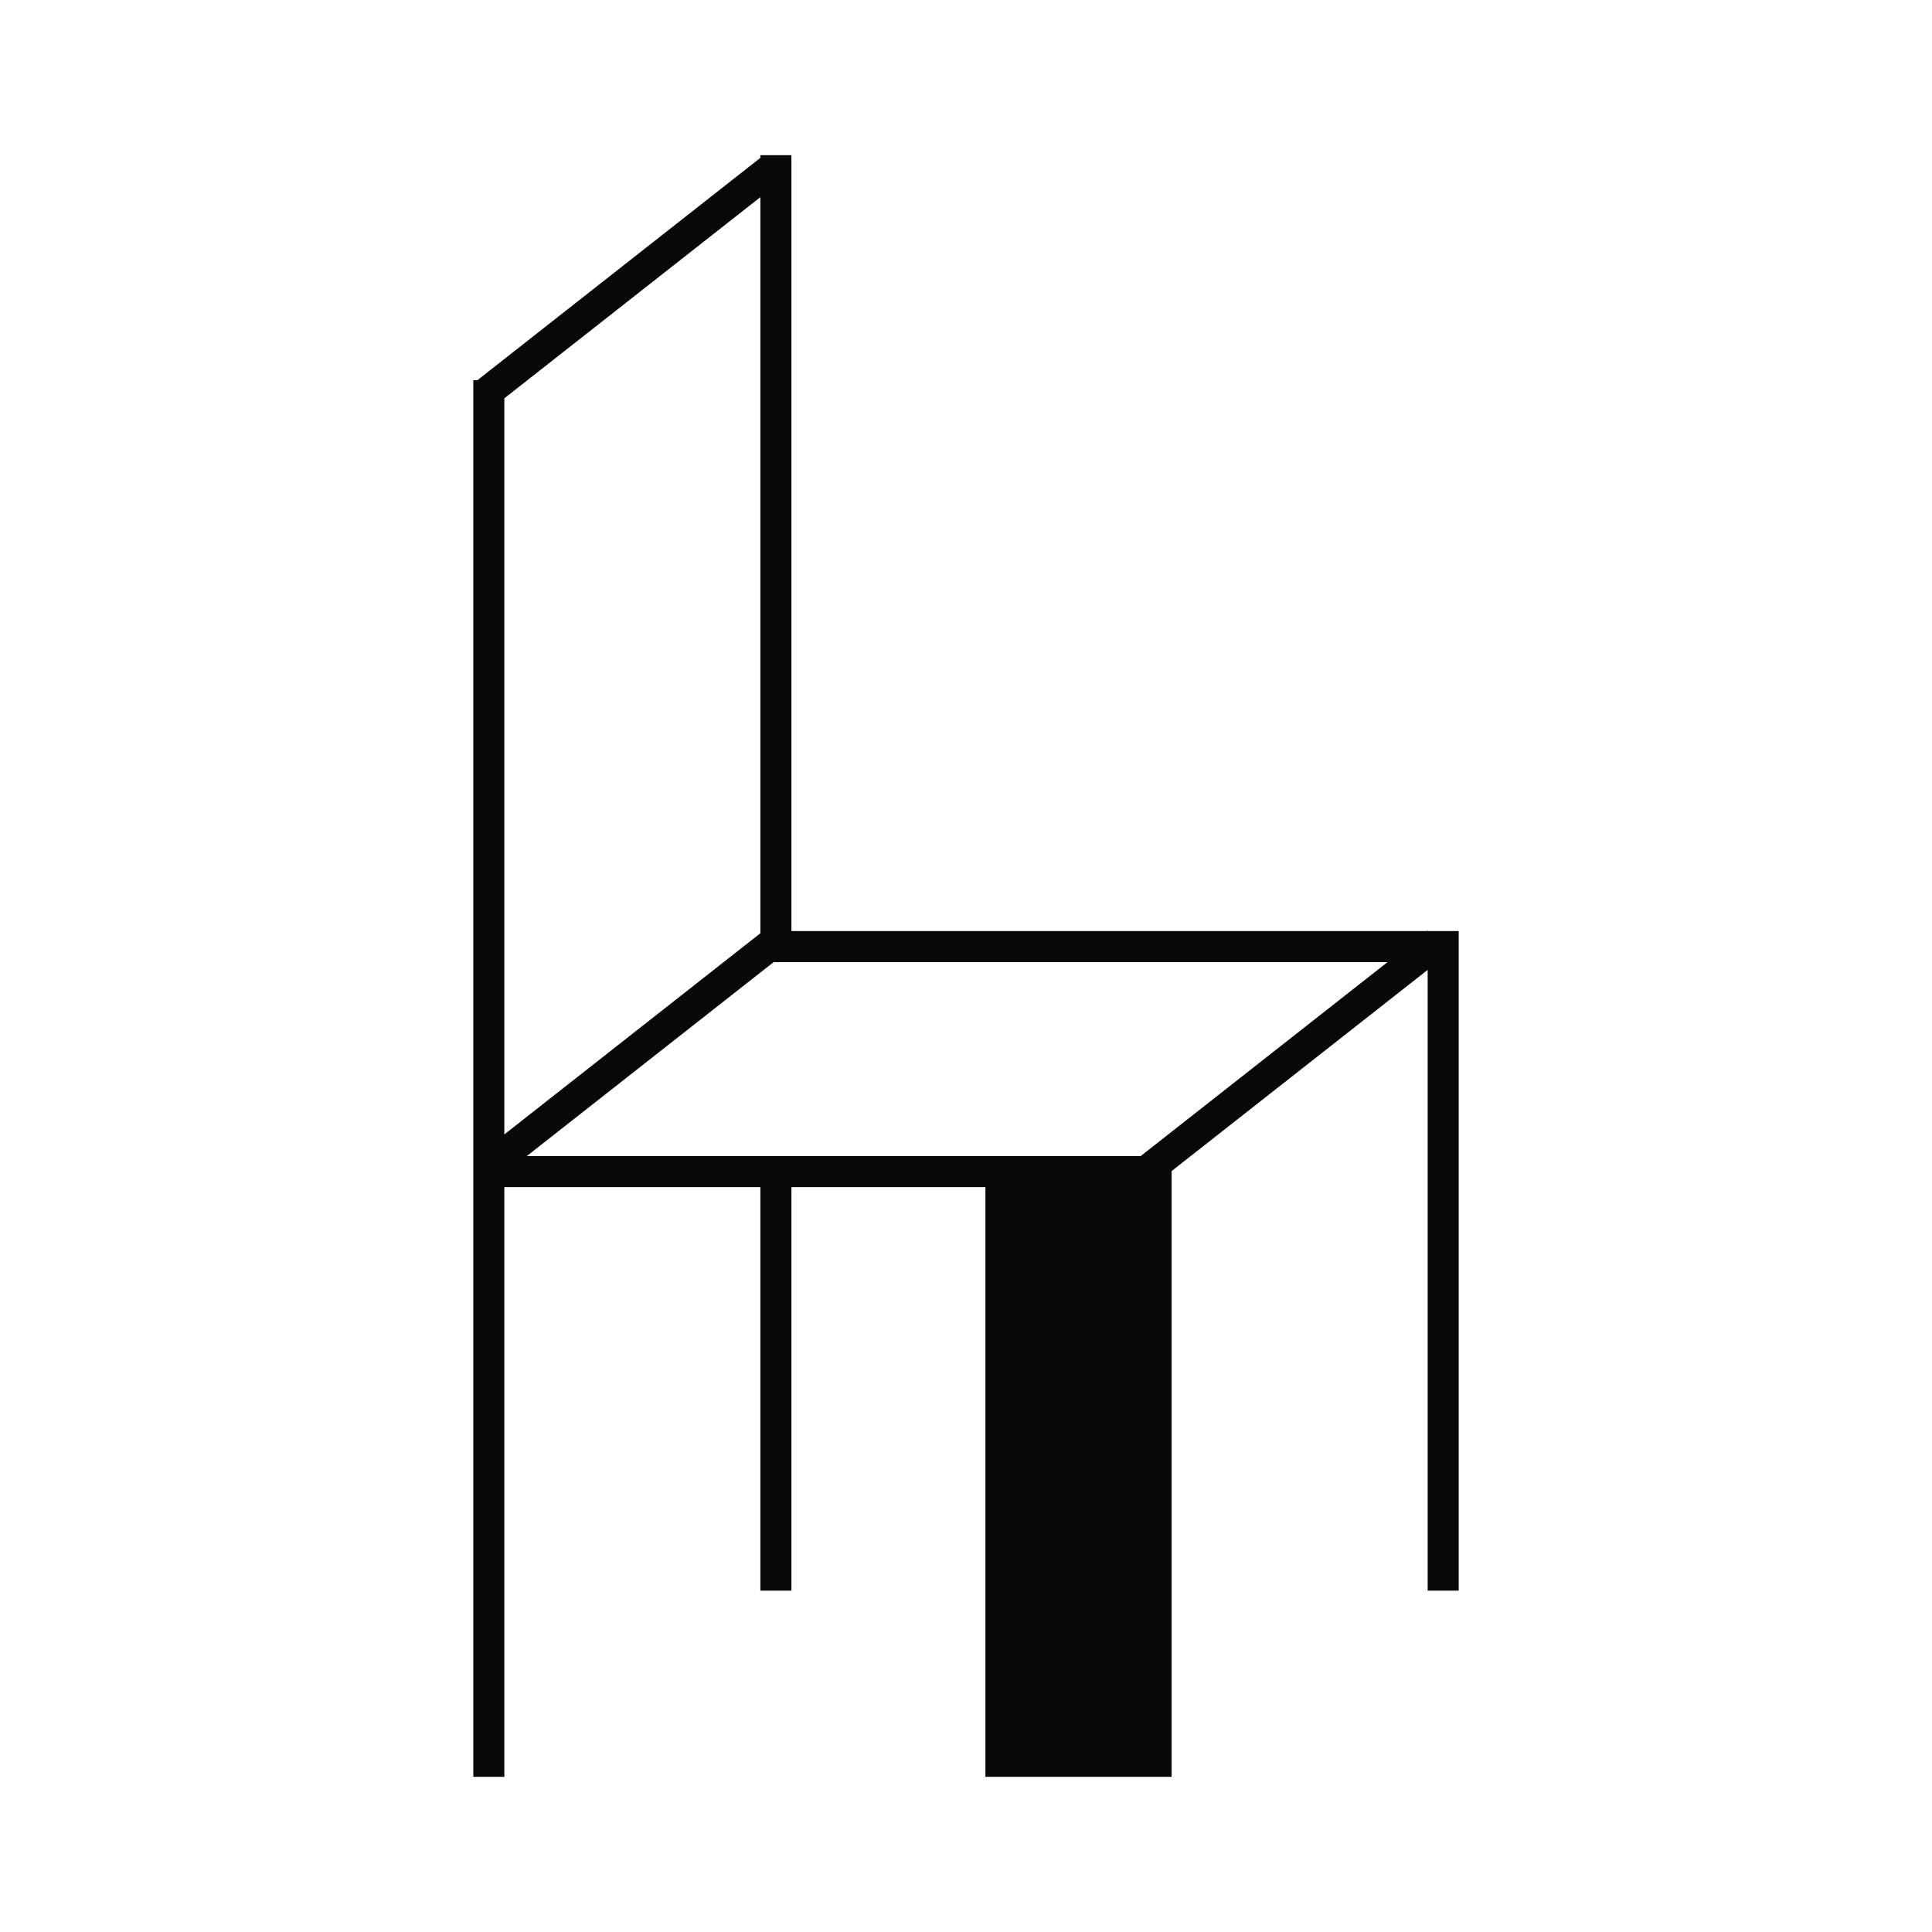
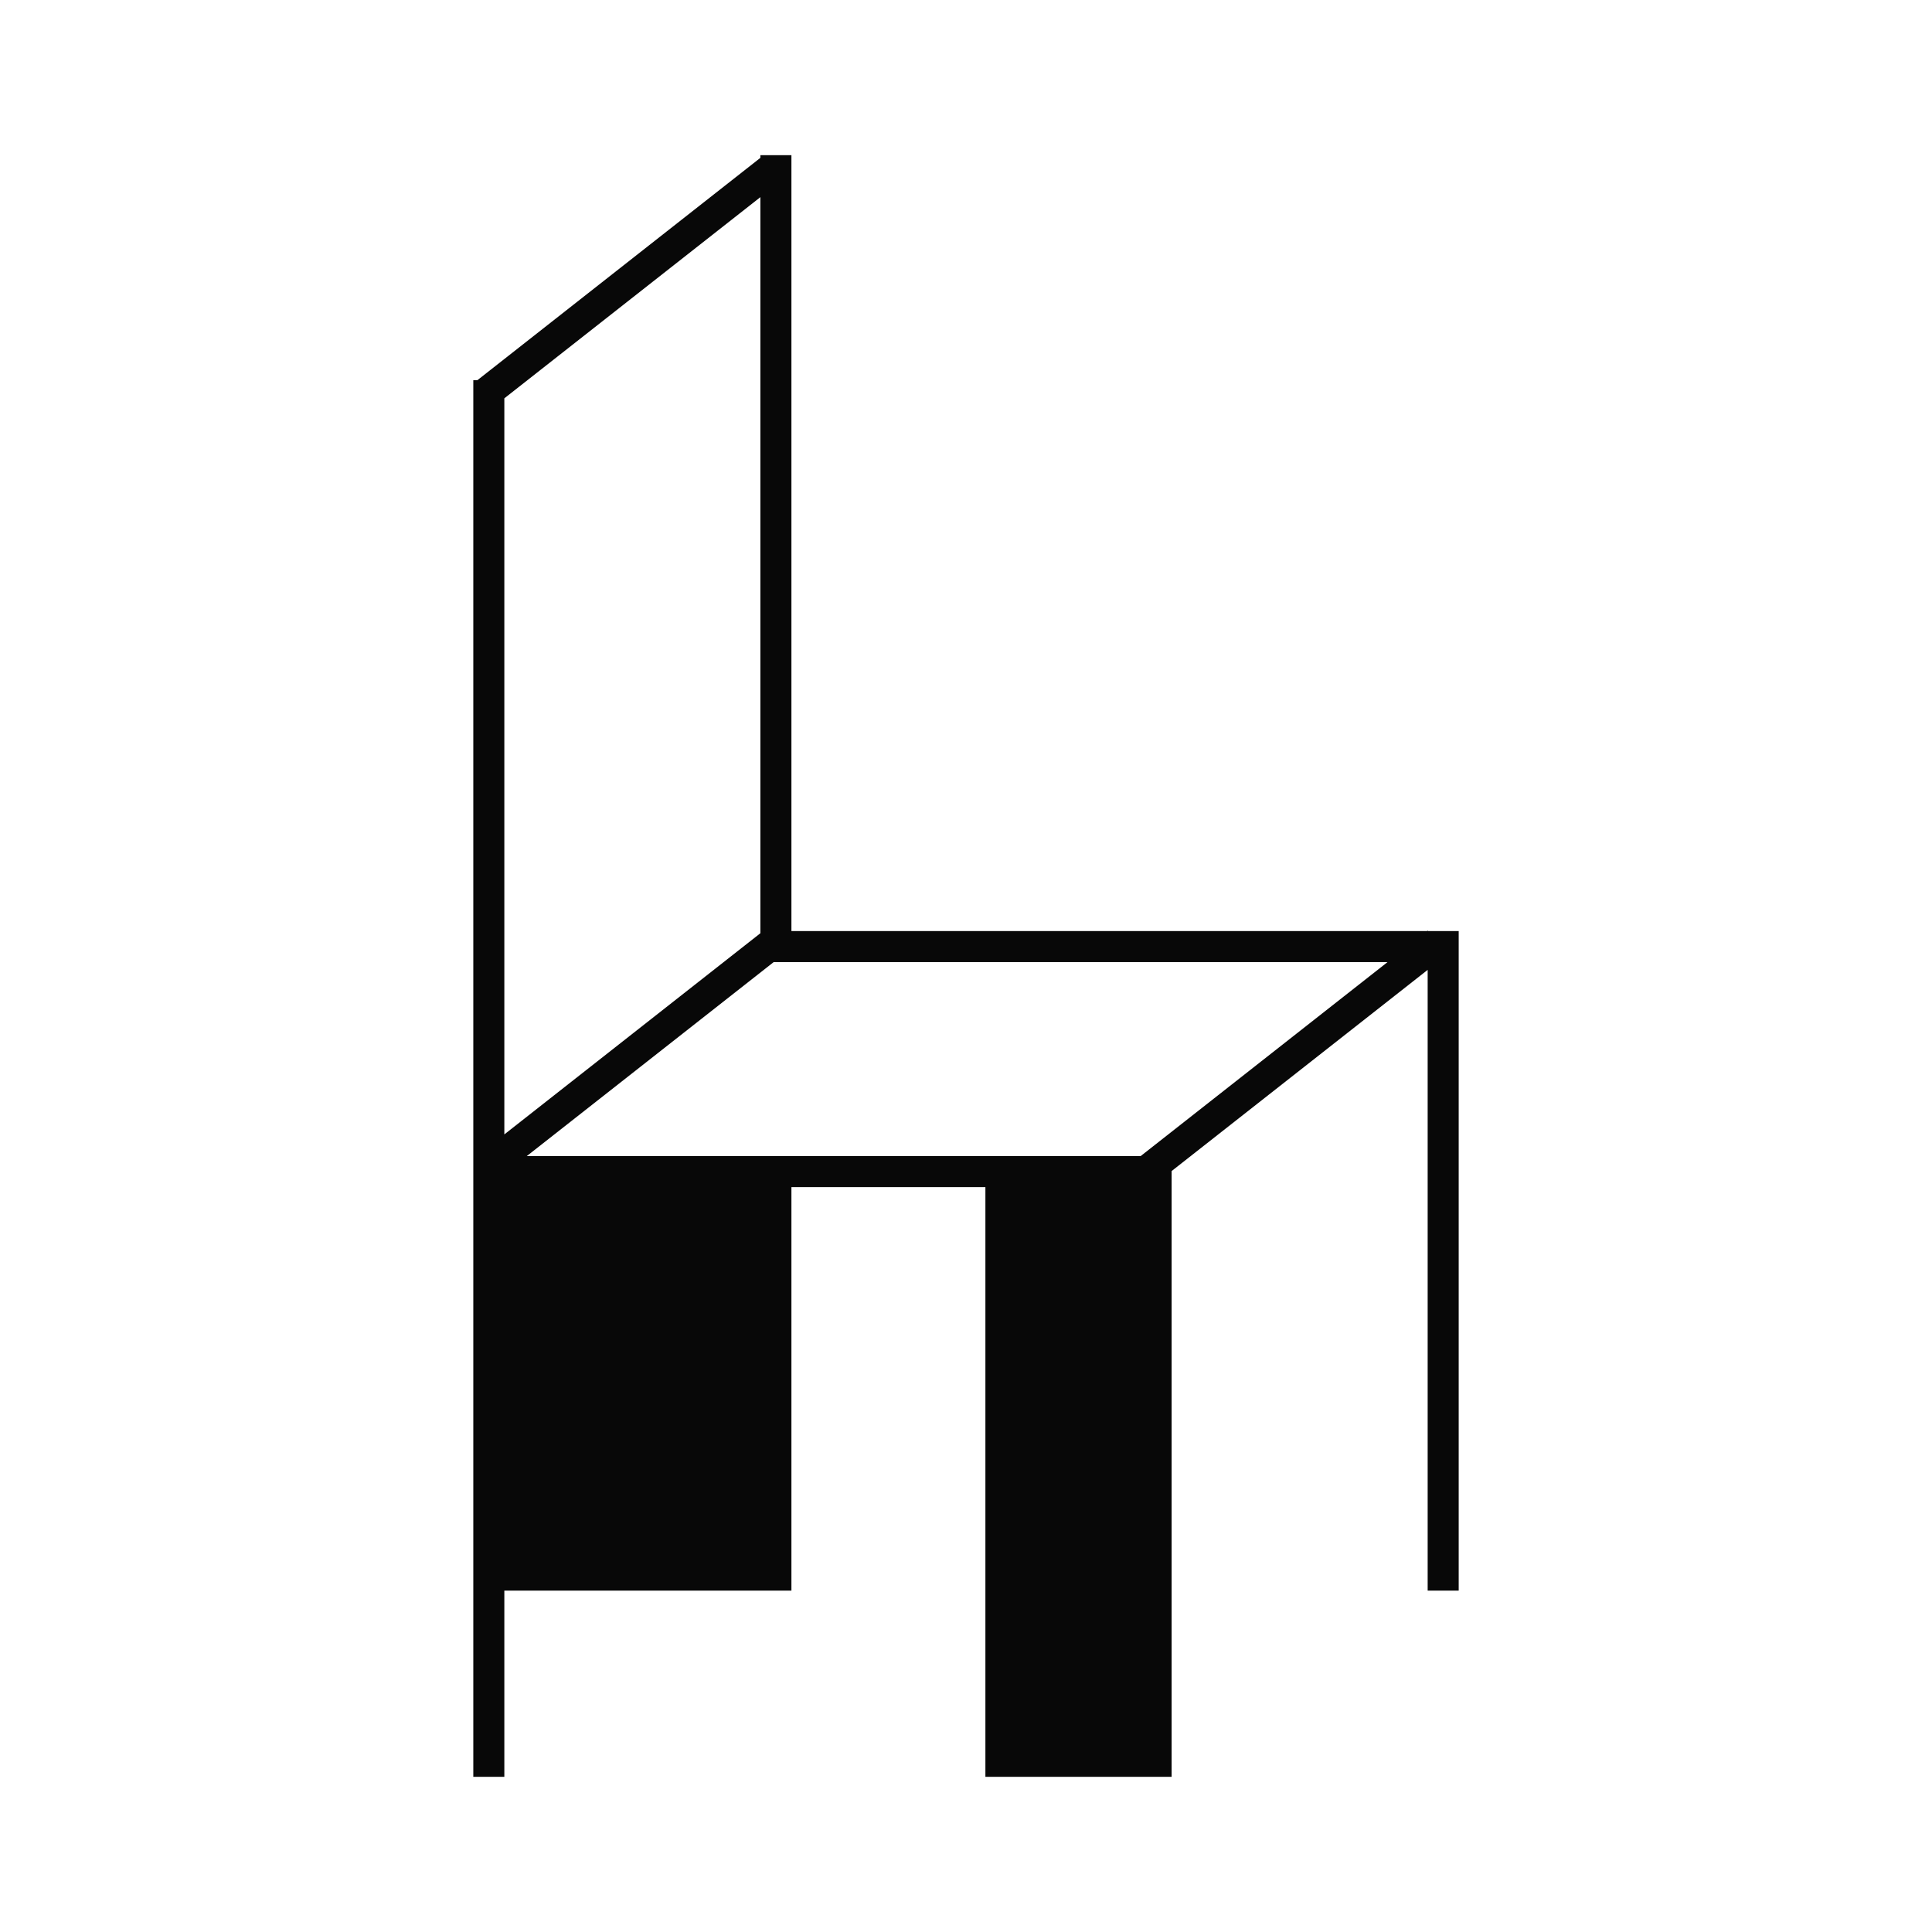
<svg xmlns="http://www.w3.org/2000/svg" width="249" height="249" viewBox="0 0 249 249" fill="none">
-   <path d="M102 120H183.917L184 119.935L184.043 120H188V205H184V125L151 150.929V229H127V153H102V205H98V153H65V229H61V49H61.526L98 20.342V20H102V120ZM67.891 149H147.008L178.826 124H99.709L67.891 149ZM65 51.337V146.205L98 120.276V25.408L65 51.337Z" fill="#080808" />
+   <path d="M102 120H183.917L184 119.935L184.043 120H188V205H184V125L151 150.929V229H127V153H102V205H98H65V229H61V49H61.526L98 20.342V20H102V120ZM67.891 149H147.008L178.826 124H99.709L67.891 149ZM65 51.337V146.205L98 120.276V25.408L65 51.337Z" fill="#080808" />
</svg>